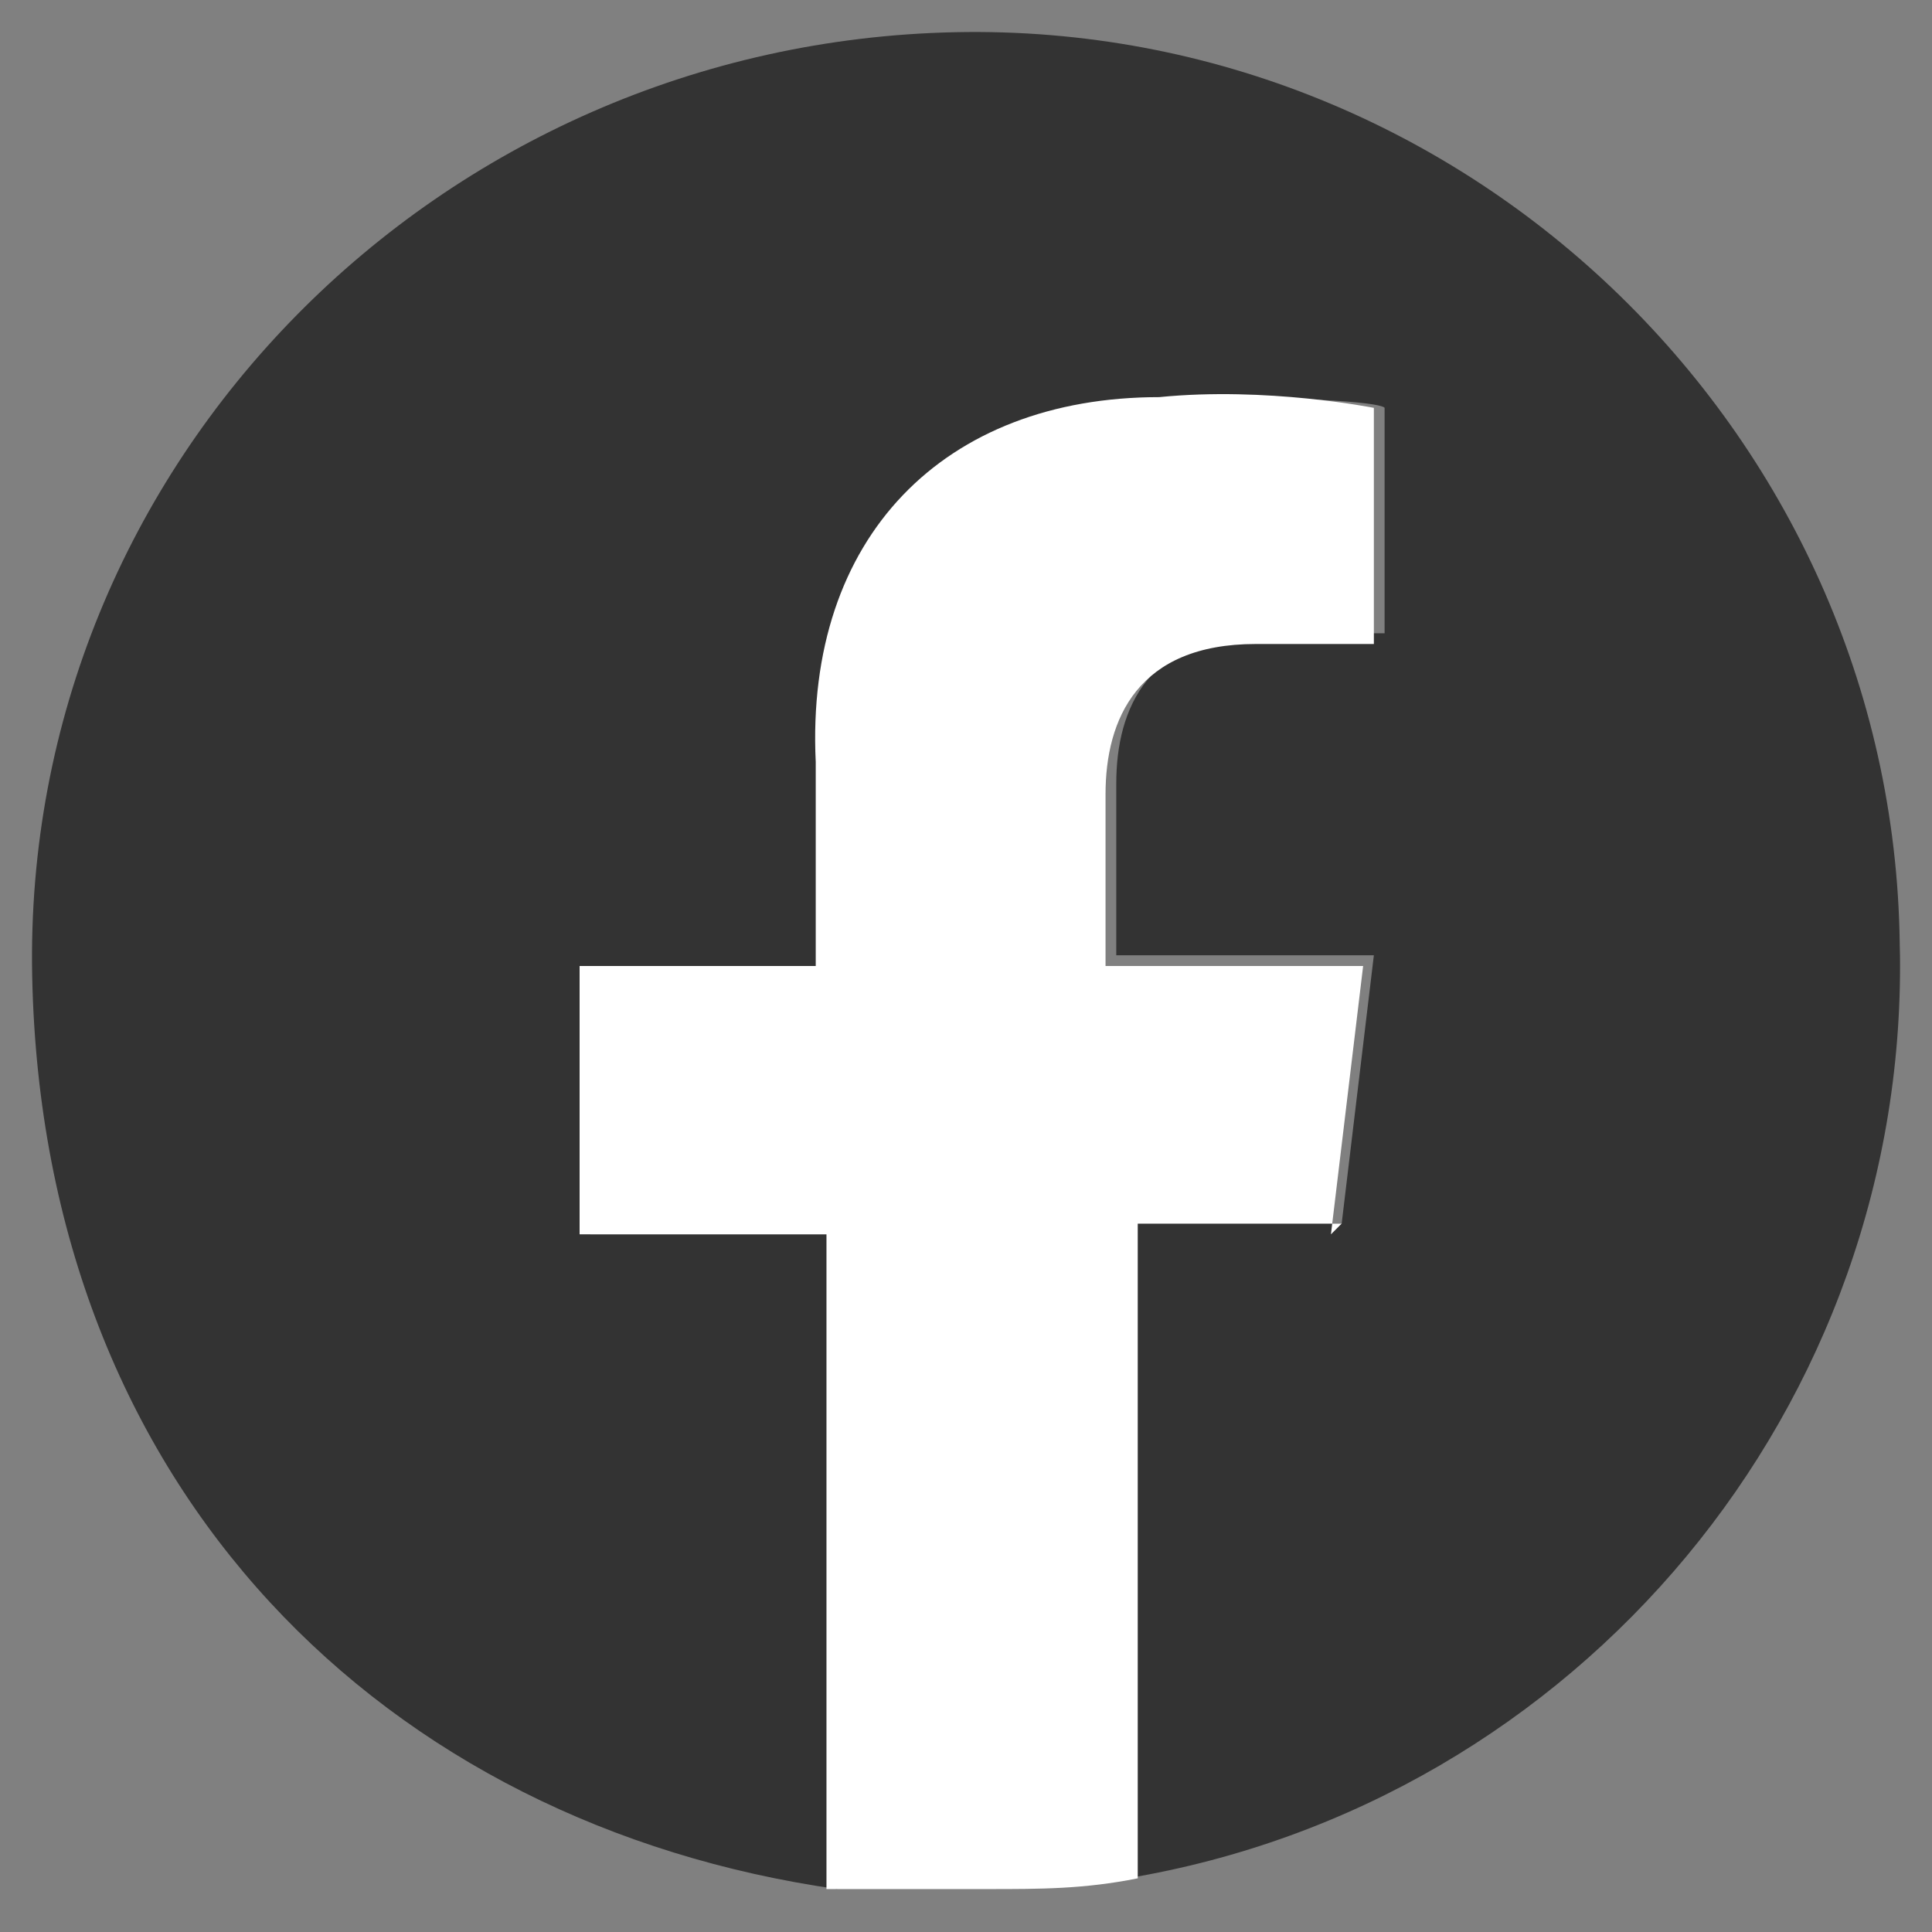
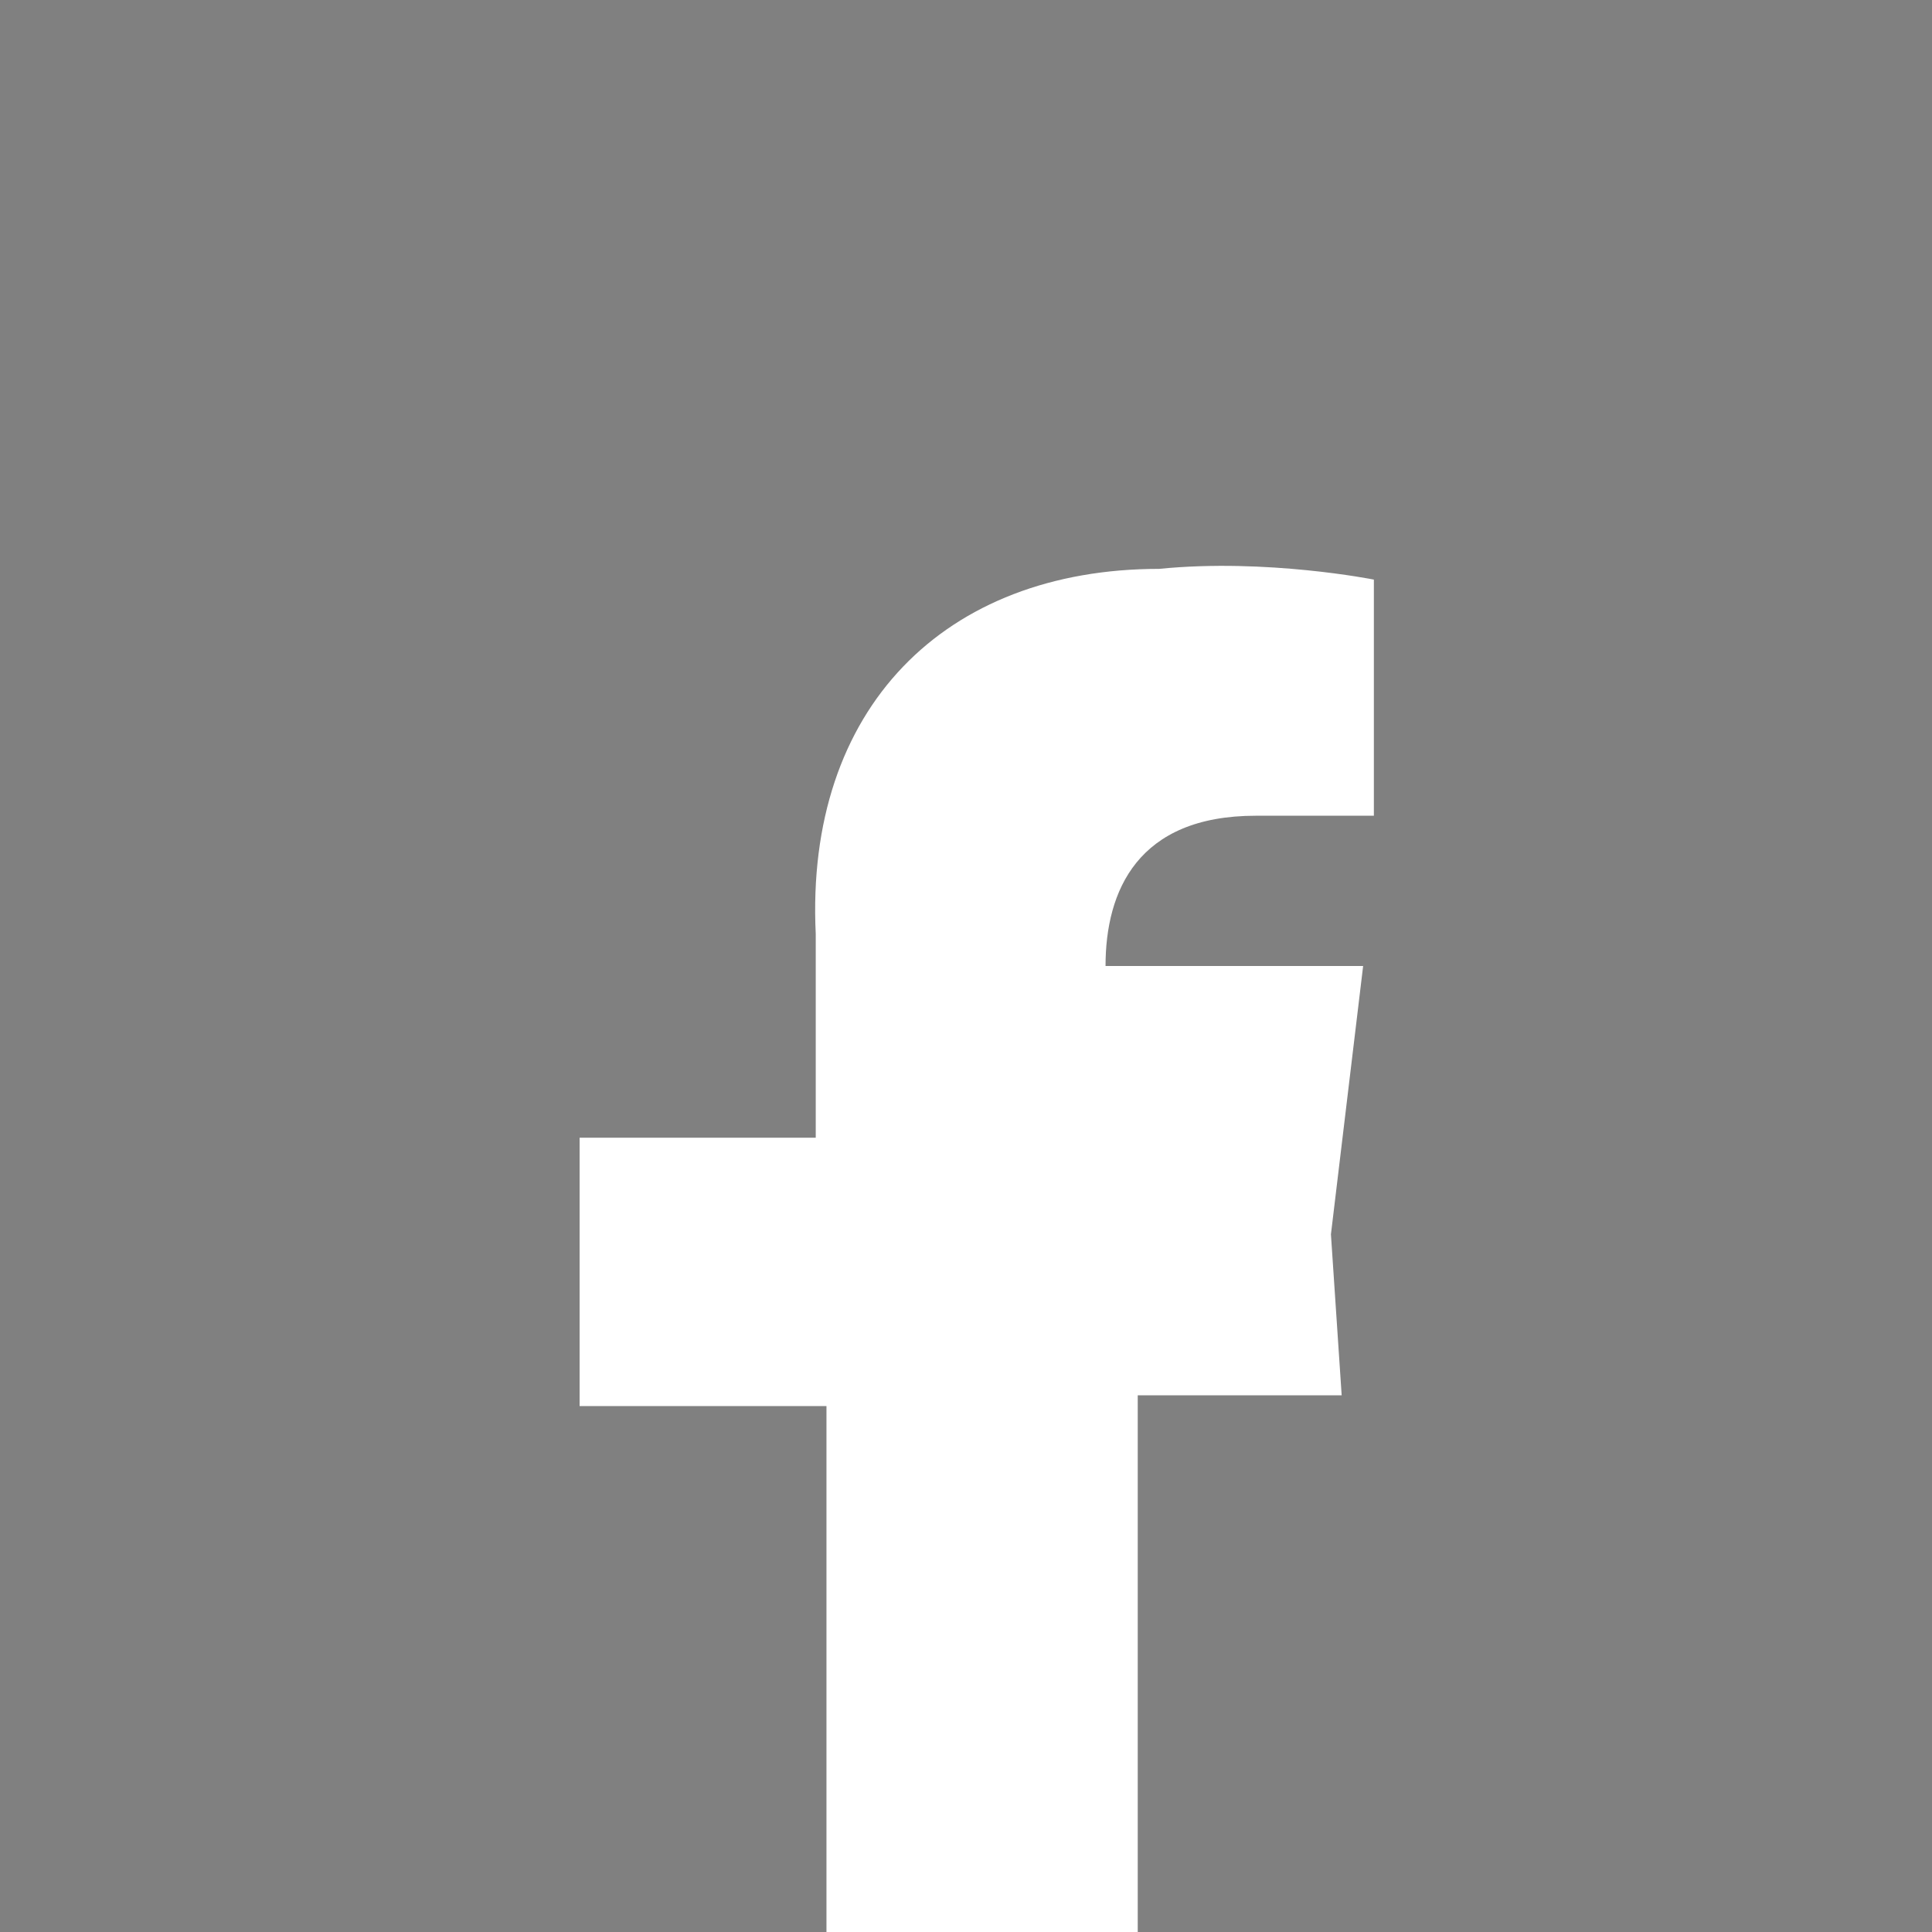
<svg xmlns="http://www.w3.org/2000/svg" id="_レイヤー_1" data-name="レイヤー_1" version="1.1" viewBox="0 0 18 18">
  <rect x="0" y="0" width="18" height="18" fill="#808080" stroke="none" />
  <defs>
    <style>
      .st0 {
        fill: #fff;
      }

      .st1 {
        fill: #333;
      }
    </style>
  </defs>
-   <path class="st1" d="M17.7,8.9C17.7,4.1,13.7.2,8.9.3S.2,4.3.3,9.1s3.3,7.9,7.5,8.5v-6.1c0,0-2.3,0-2.3,0v-2.5s2.2,0,2.2,0v-1.9c0-2.2,1.2-3.4,3.2-3.4s2,.1,2,.1v2.1s-1.1,0-1.1,0c-1.1,0-1.4.7-1.4,1.4v1.6s2.4,0,2.4,0l-.3,2.5h-2s0,6.1,0,6.1c4.2-.7,7.3-4.4,7.2-8.7Z" />
-   <path class="st0" d="M12.4,11.5l.3-2.5h-2.4s0-1.6,0-1.6c0-.7.3-1.4,1.4-1.4h1.1s0-2.2,0-2.2c0,0-1-.2-2-.1-2,0-3.3,1.3-3.2,3.4v1.9s-2.2,0-2.2,0v2.5s2.3,0,2.3,0v6.1c.5,0,1,0,1.5,0s.9,0,1.4-.1v-6.1c0,0,1.9,0,1.9,0Z" />
+   <path class="st0" d="M12.4,11.5l.3-2.5h-2.4c0-.7.3-1.4,1.4-1.4h1.1s0-2.2,0-2.2c0,0-1-.2-2-.1-2,0-3.3,1.3-3.2,3.4v1.9s-2.2,0-2.2,0v2.5s2.3,0,2.3,0v6.1c.5,0,1,0,1.5,0s.9,0,1.4-.1v-6.1c0,0,1.9,0,1.9,0Z" />
</svg>